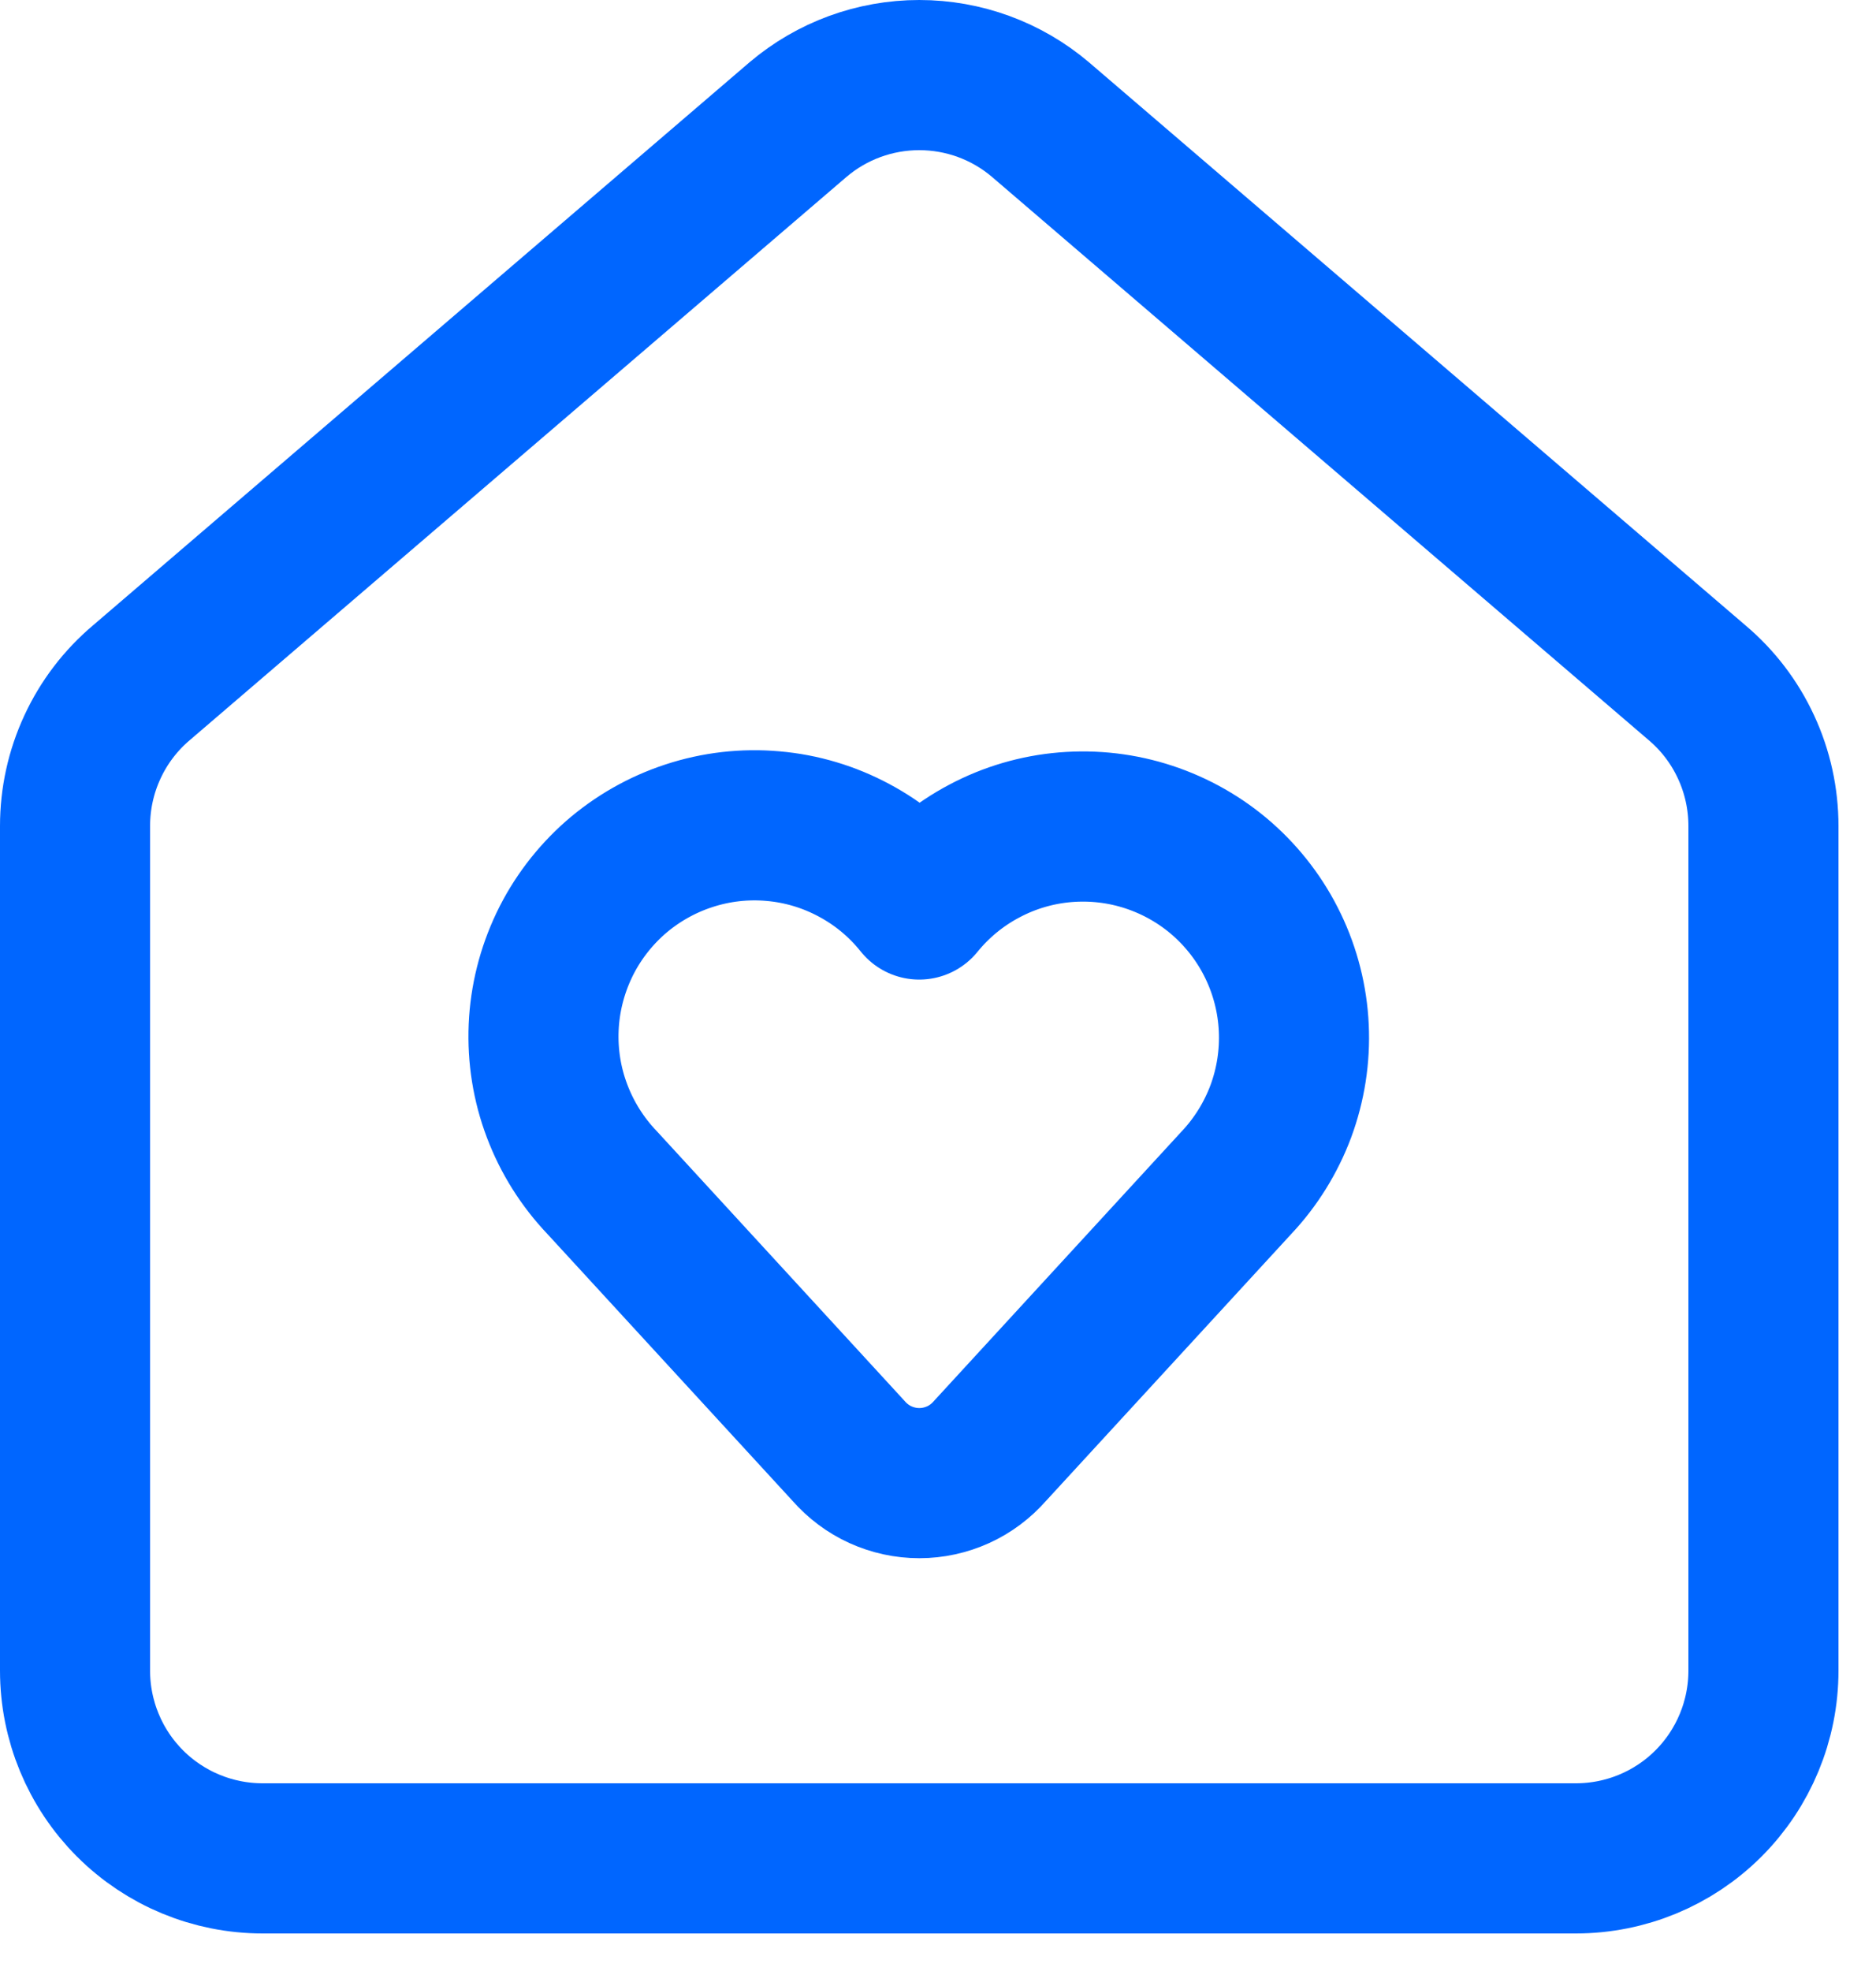
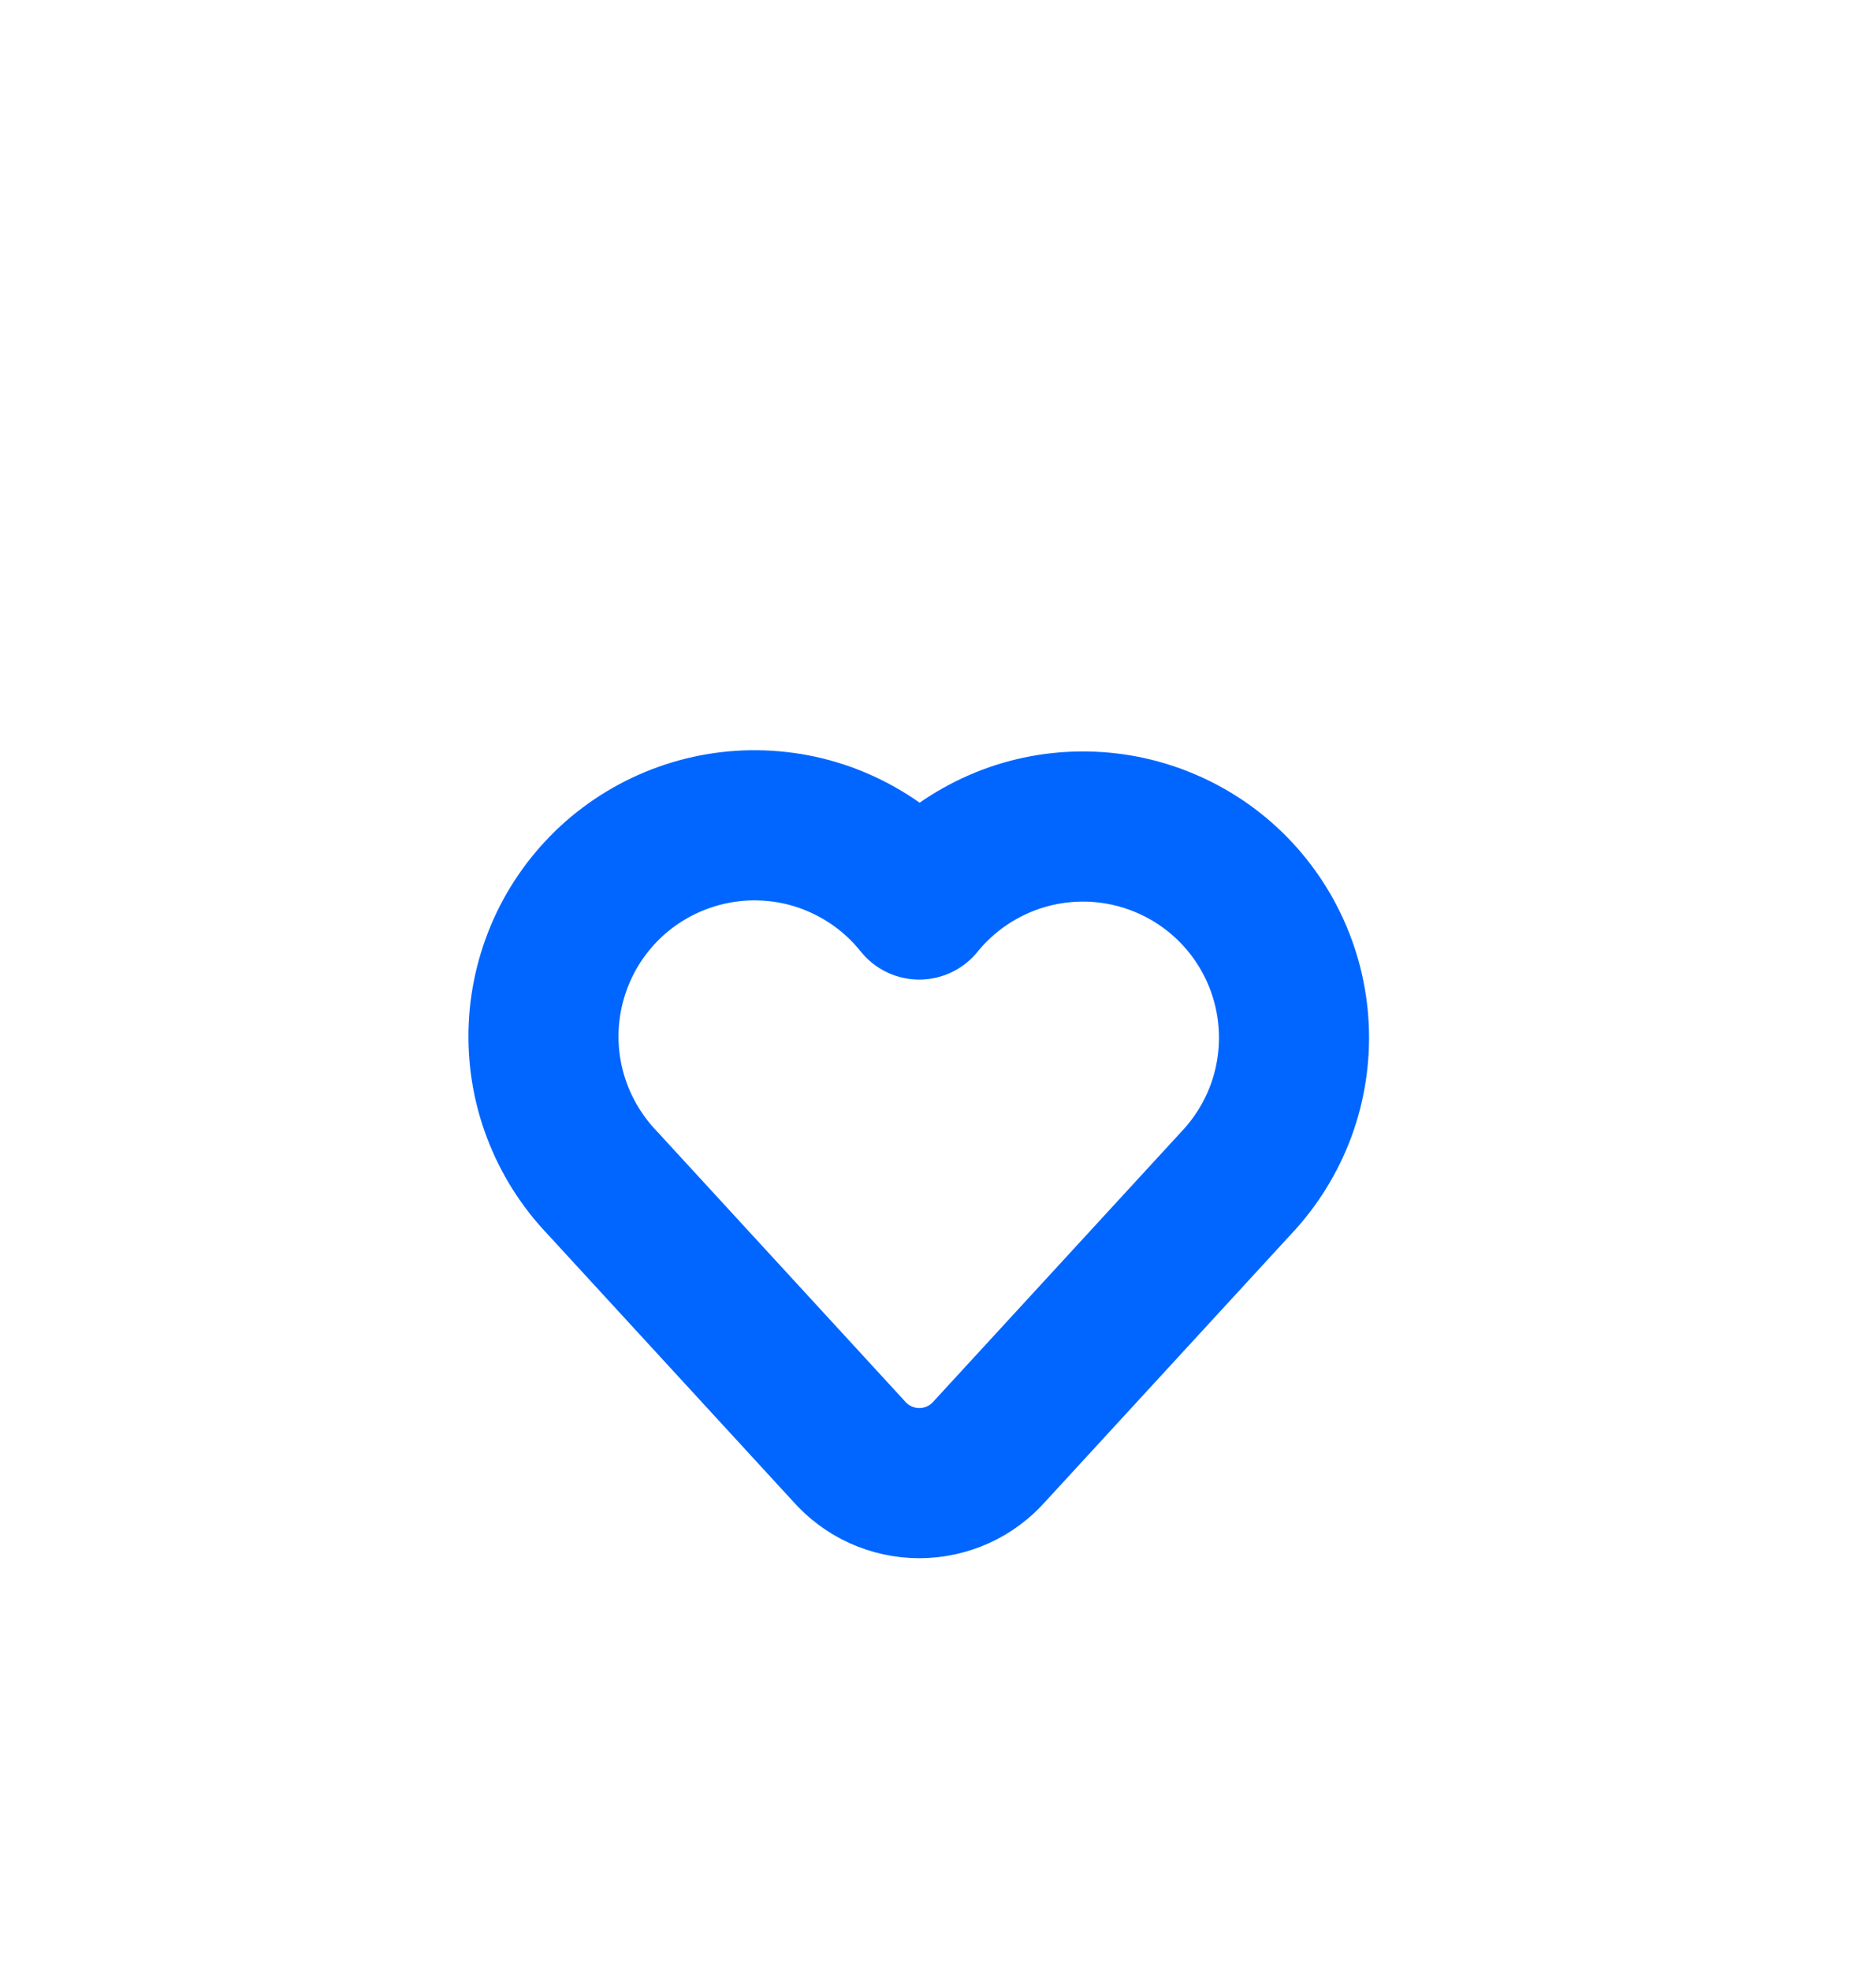
<svg xmlns="http://www.w3.org/2000/svg" width="20" height="21" viewBox="0 0 20 21" fill="none">
  <path d="M6.42 12.601C6.21 12.381 6.046 12.121 5.939 11.837C5.831 11.553 5.783 11.25 5.796 10.946C5.809 10.642 5.884 10.345 6.015 10.07C6.146 9.796 6.332 9.552 6.56 9.351C6.789 9.151 7.056 8.999 7.344 8.905C7.633 8.81 7.938 8.775 8.241 8.802C8.544 8.828 8.838 8.916 9.106 9.06C9.374 9.203 9.61 9.399 9.8 9.637C9.991 9.402 10.227 9.208 10.495 9.067C10.762 8.925 11.056 8.839 11.357 8.814C11.659 8.789 11.962 8.824 12.249 8.919C12.537 9.014 12.802 9.165 13.03 9.365C13.257 9.565 13.442 9.808 13.573 10.081C13.704 10.353 13.779 10.65 13.793 10.952C13.807 11.254 13.76 11.556 13.655 11.84C13.549 12.123 13.388 12.383 13.18 12.603L10.554 15.459C10.46 15.566 10.345 15.653 10.215 15.712C10.085 15.771 9.943 15.802 9.801 15.802C9.658 15.802 9.516 15.771 9.386 15.712C9.256 15.653 9.141 15.566 9.047 15.459L6.42 12.601Z" stroke="#0066FF" stroke-width="1.6" stroke-linecap="round" stroke-linejoin="round" />
-   <path d="M0.8 8.801C0.8 8.51 0.863 8.222 0.986 7.958C1.108 7.694 1.287 7.46 1.509 7.273L8.509 1.273C8.87 0.967 9.327 0.8 9.8 0.8C10.273 0.8 10.73 0.967 11.091 1.273L18.091 7.273C18.313 7.46 18.492 7.694 18.614 7.958C18.737 8.222 18.8 8.51 18.8 8.801V17.8C18.8 18.331 18.589 18.84 18.214 19.215C17.839 19.59 17.331 19.8 16.8 19.8H2.8C2.27 19.8 1.761 19.59 1.386 19.215C1.011 18.84 0.8 18.331 0.8 17.8V8.801Z" stroke="#0066FF" stroke-width="1.6" stroke-linecap="round" stroke-linejoin="round" />
</svg>